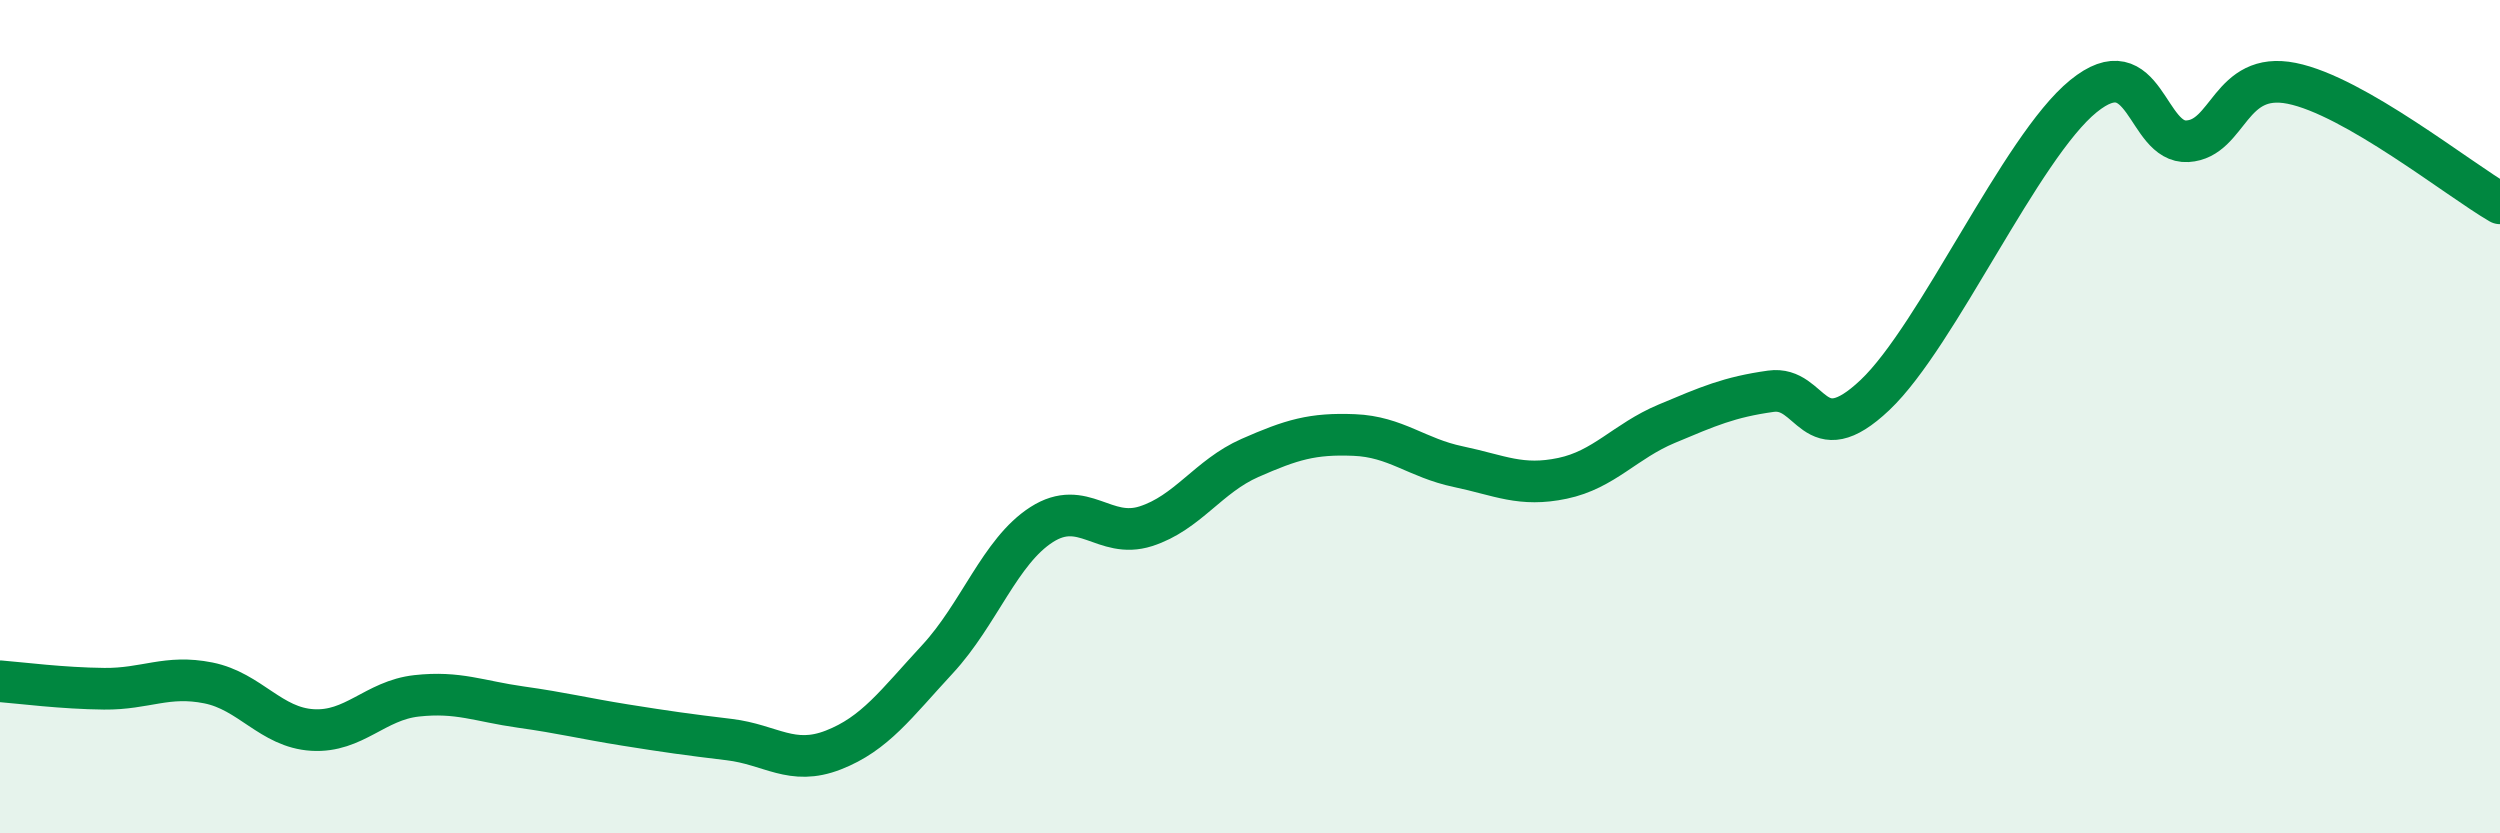
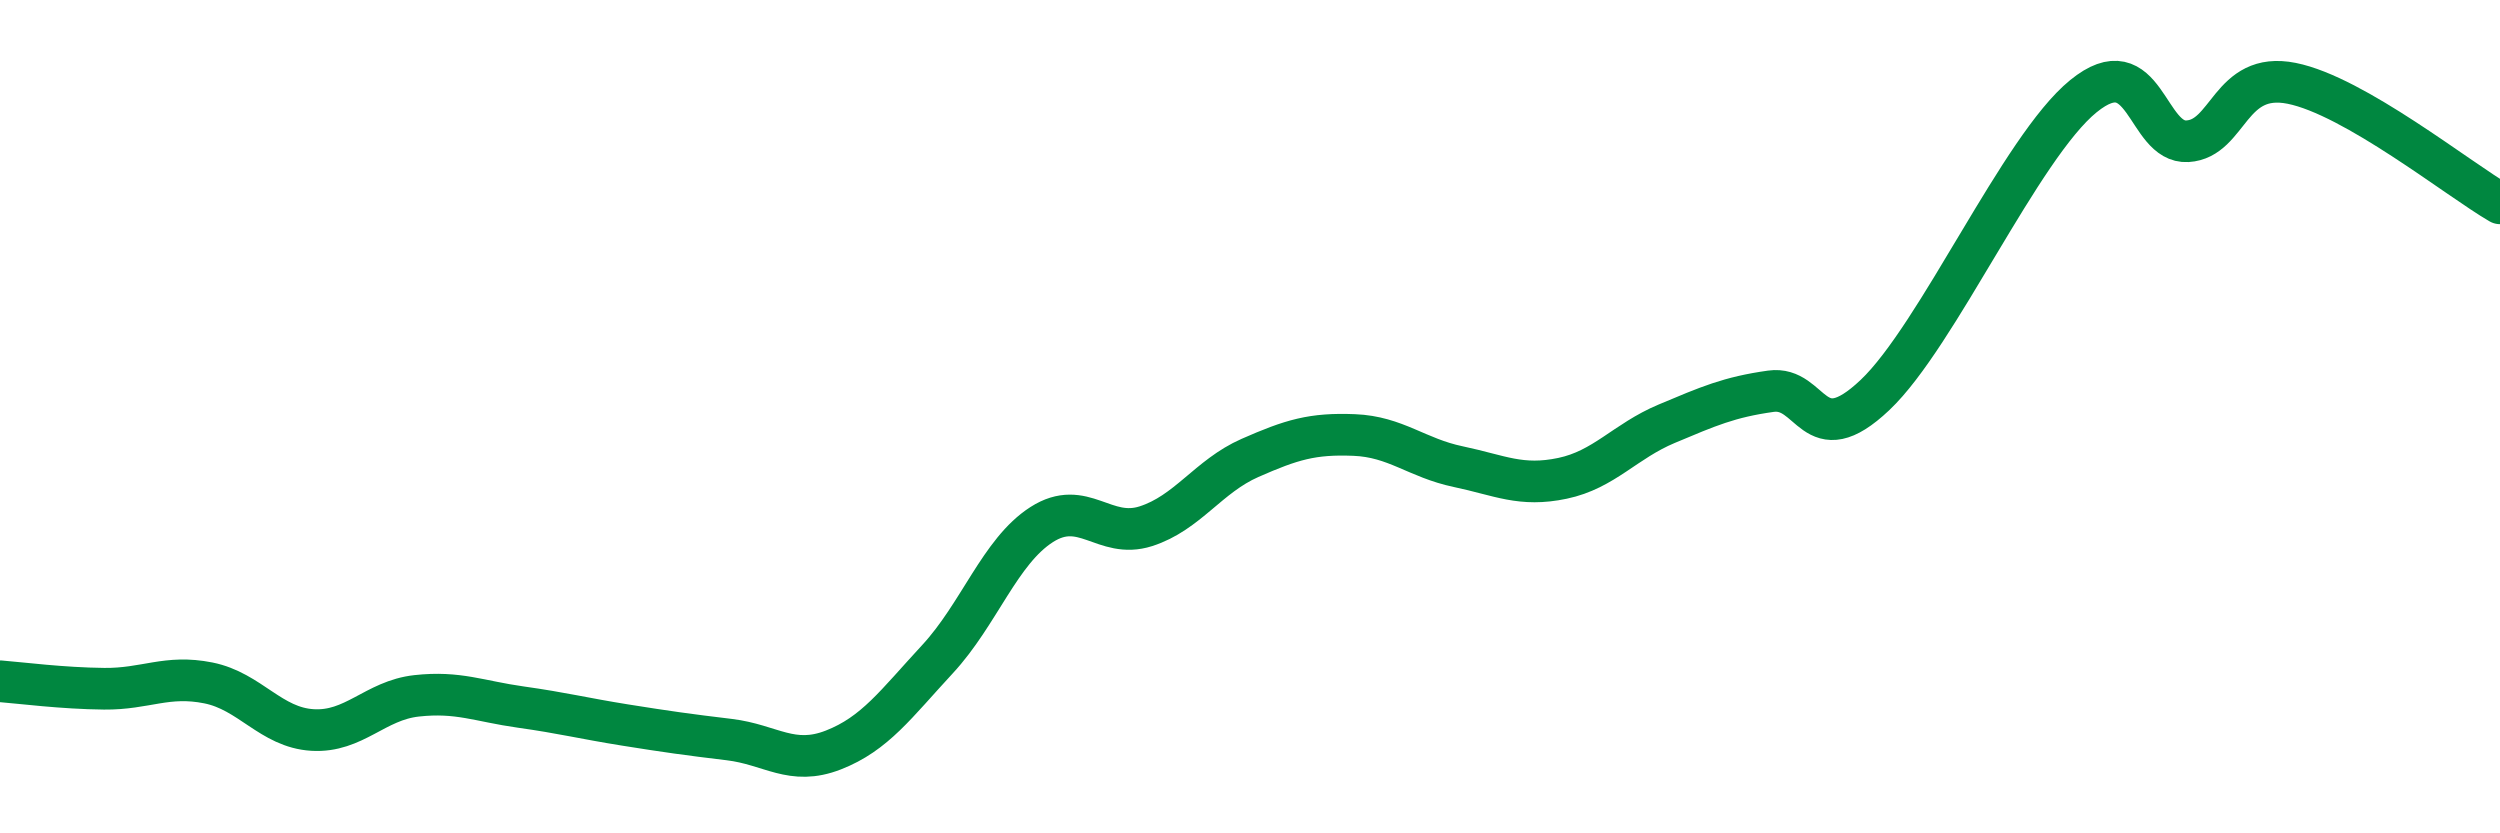
<svg xmlns="http://www.w3.org/2000/svg" width="60" height="20" viewBox="0 0 60 20">
-   <path d="M 0,16.35 C 0.5,16.39 1.5,16.52 2.5,16.53 C 3.5,16.54 4,16.19 5,16.39 C 6,16.59 6.5,17.46 7.5,17.52 C 8.5,17.58 9,16.81 10,16.7 C 11,16.59 11.5,16.83 12.5,16.97 C 13.5,17.11 14,17.24 15,17.4 C 16,17.56 16.5,17.63 17.5,17.75 C 18.5,17.87 19,18.39 20,18 C 21,17.61 21.5,16.9 22.5,15.82 C 23.5,14.74 24,13.23 25,12.59 C 26,11.95 26.5,12.95 27.5,12.63 C 28.5,12.31 29,11.43 30,10.99 C 31,10.55 31.5,10.4 32.5,10.44 C 33.5,10.48 34,10.99 35,11.2 C 36,11.41 36.5,11.69 37.5,11.48 C 38.5,11.27 39,10.59 40,10.17 C 41,9.75 41.5,9.53 42.5,9.39 C 43.5,9.25 43.5,10.9 45,9.48 C 46.5,8.06 48.5,3.53 50,2.31 C 51.5,1.09 51.5,3.45 52.5,3.39 C 53.5,3.33 53.5,1.7 55,2 C 56.5,2.3 59,4.3 60,4.88L60 20L0 20Z" fill="#008740" opacity="0.1" stroke-linecap="round" stroke-linejoin="round" />
  <path d="M 0,16.35 C 0.5,16.39 1.5,16.52 2.5,16.53 C 3.5,16.54 4,16.19 5,16.39 C 6,16.59 6.5,17.46 7.5,17.52 C 8.5,17.58 9,16.81 10,16.7 C 11,16.59 11.5,16.83 12.5,16.97 C 13.5,17.11 14,17.24 15,17.4 C 16,17.56 16.5,17.63 17.5,17.75 C 18.5,17.87 19,18.39 20,18 C 21,17.61 21.5,16.9 22.5,15.82 C 23.5,14.74 24,13.23 25,12.59 C 26,11.95 26.5,12.95 27.5,12.63 C 28.5,12.31 29,11.43 30,10.99 C 31,10.55 31.5,10.4 32.5,10.44 C 33.5,10.48 34,10.99 35,11.2 C 36,11.41 36.5,11.69 37.5,11.48 C 38.5,11.27 39,10.59 40,10.17 C 41,9.75 41.5,9.53 42.5,9.39 C 43.5,9.25 43.5,10.9 45,9.48 C 46.5,8.06 48.5,3.53 50,2.31 C 51.5,1.09 51.5,3.45 52.5,3.39 C 53.5,3.33 53.5,1.7 55,2 C 56.5,2.3 59,4.3 60,4.88" stroke="#008740" stroke-width="1" fill="none" stroke-linecap="round" stroke-linejoin="round" />
</svg>